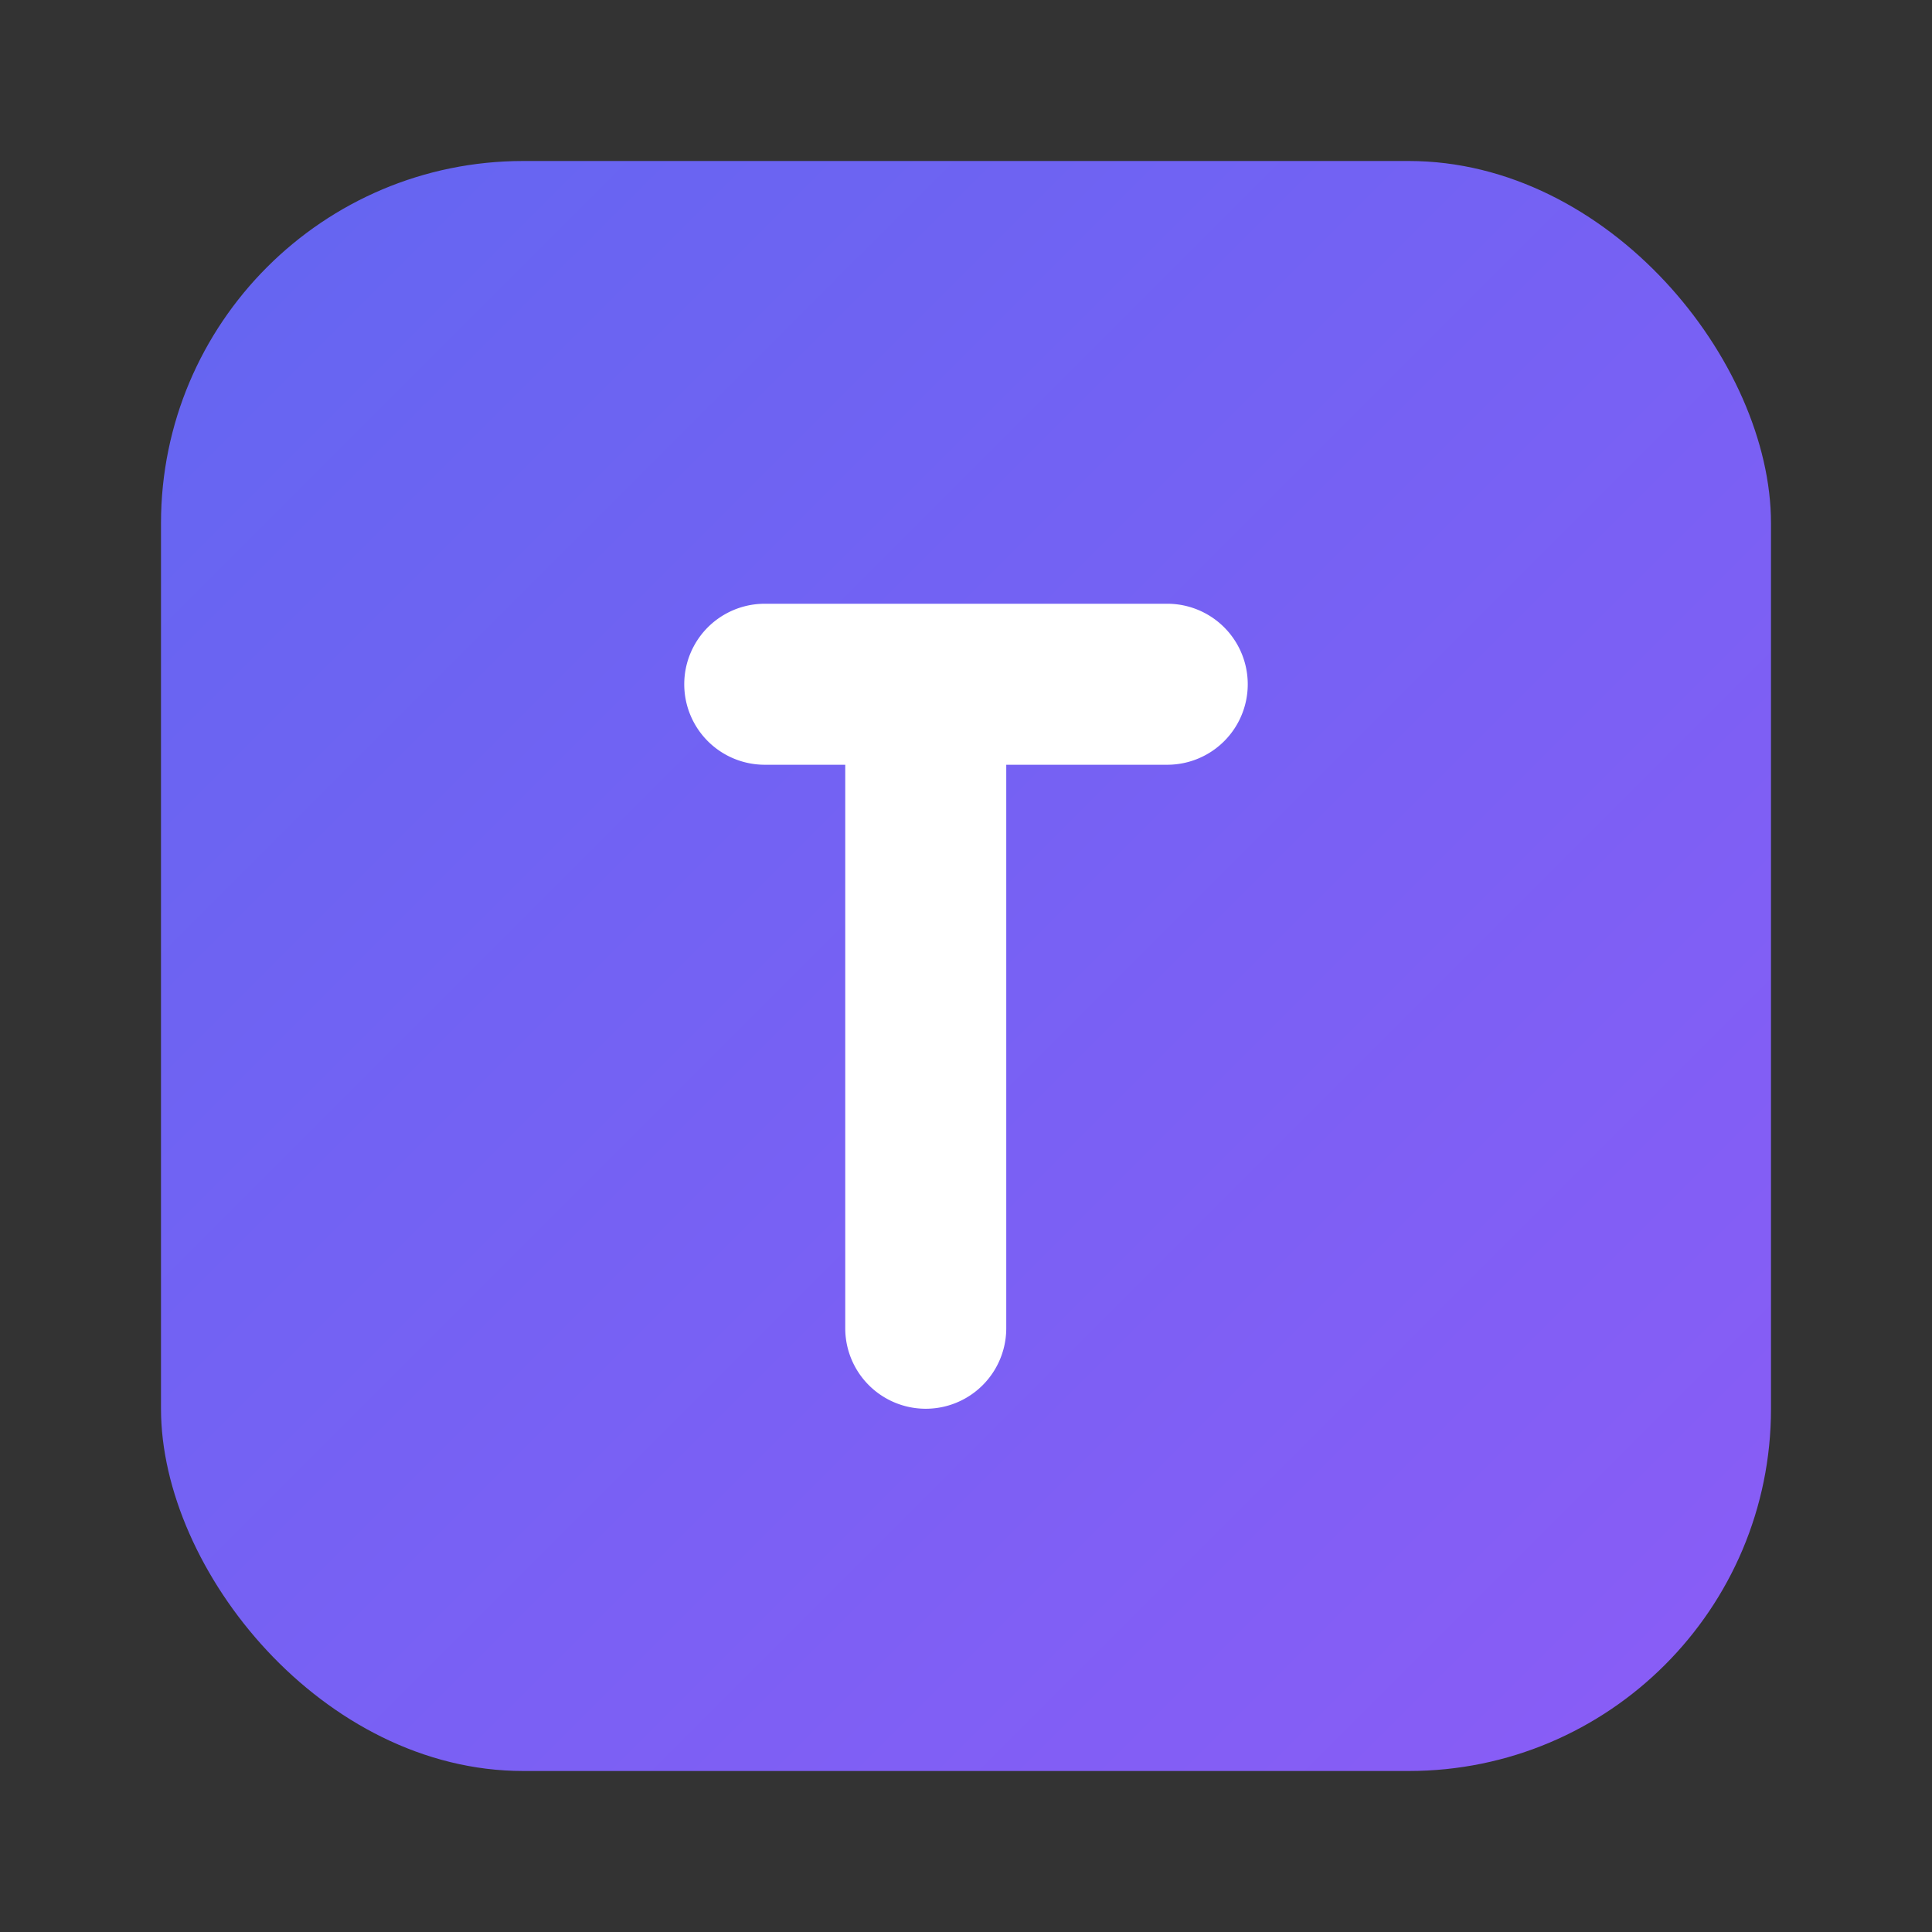
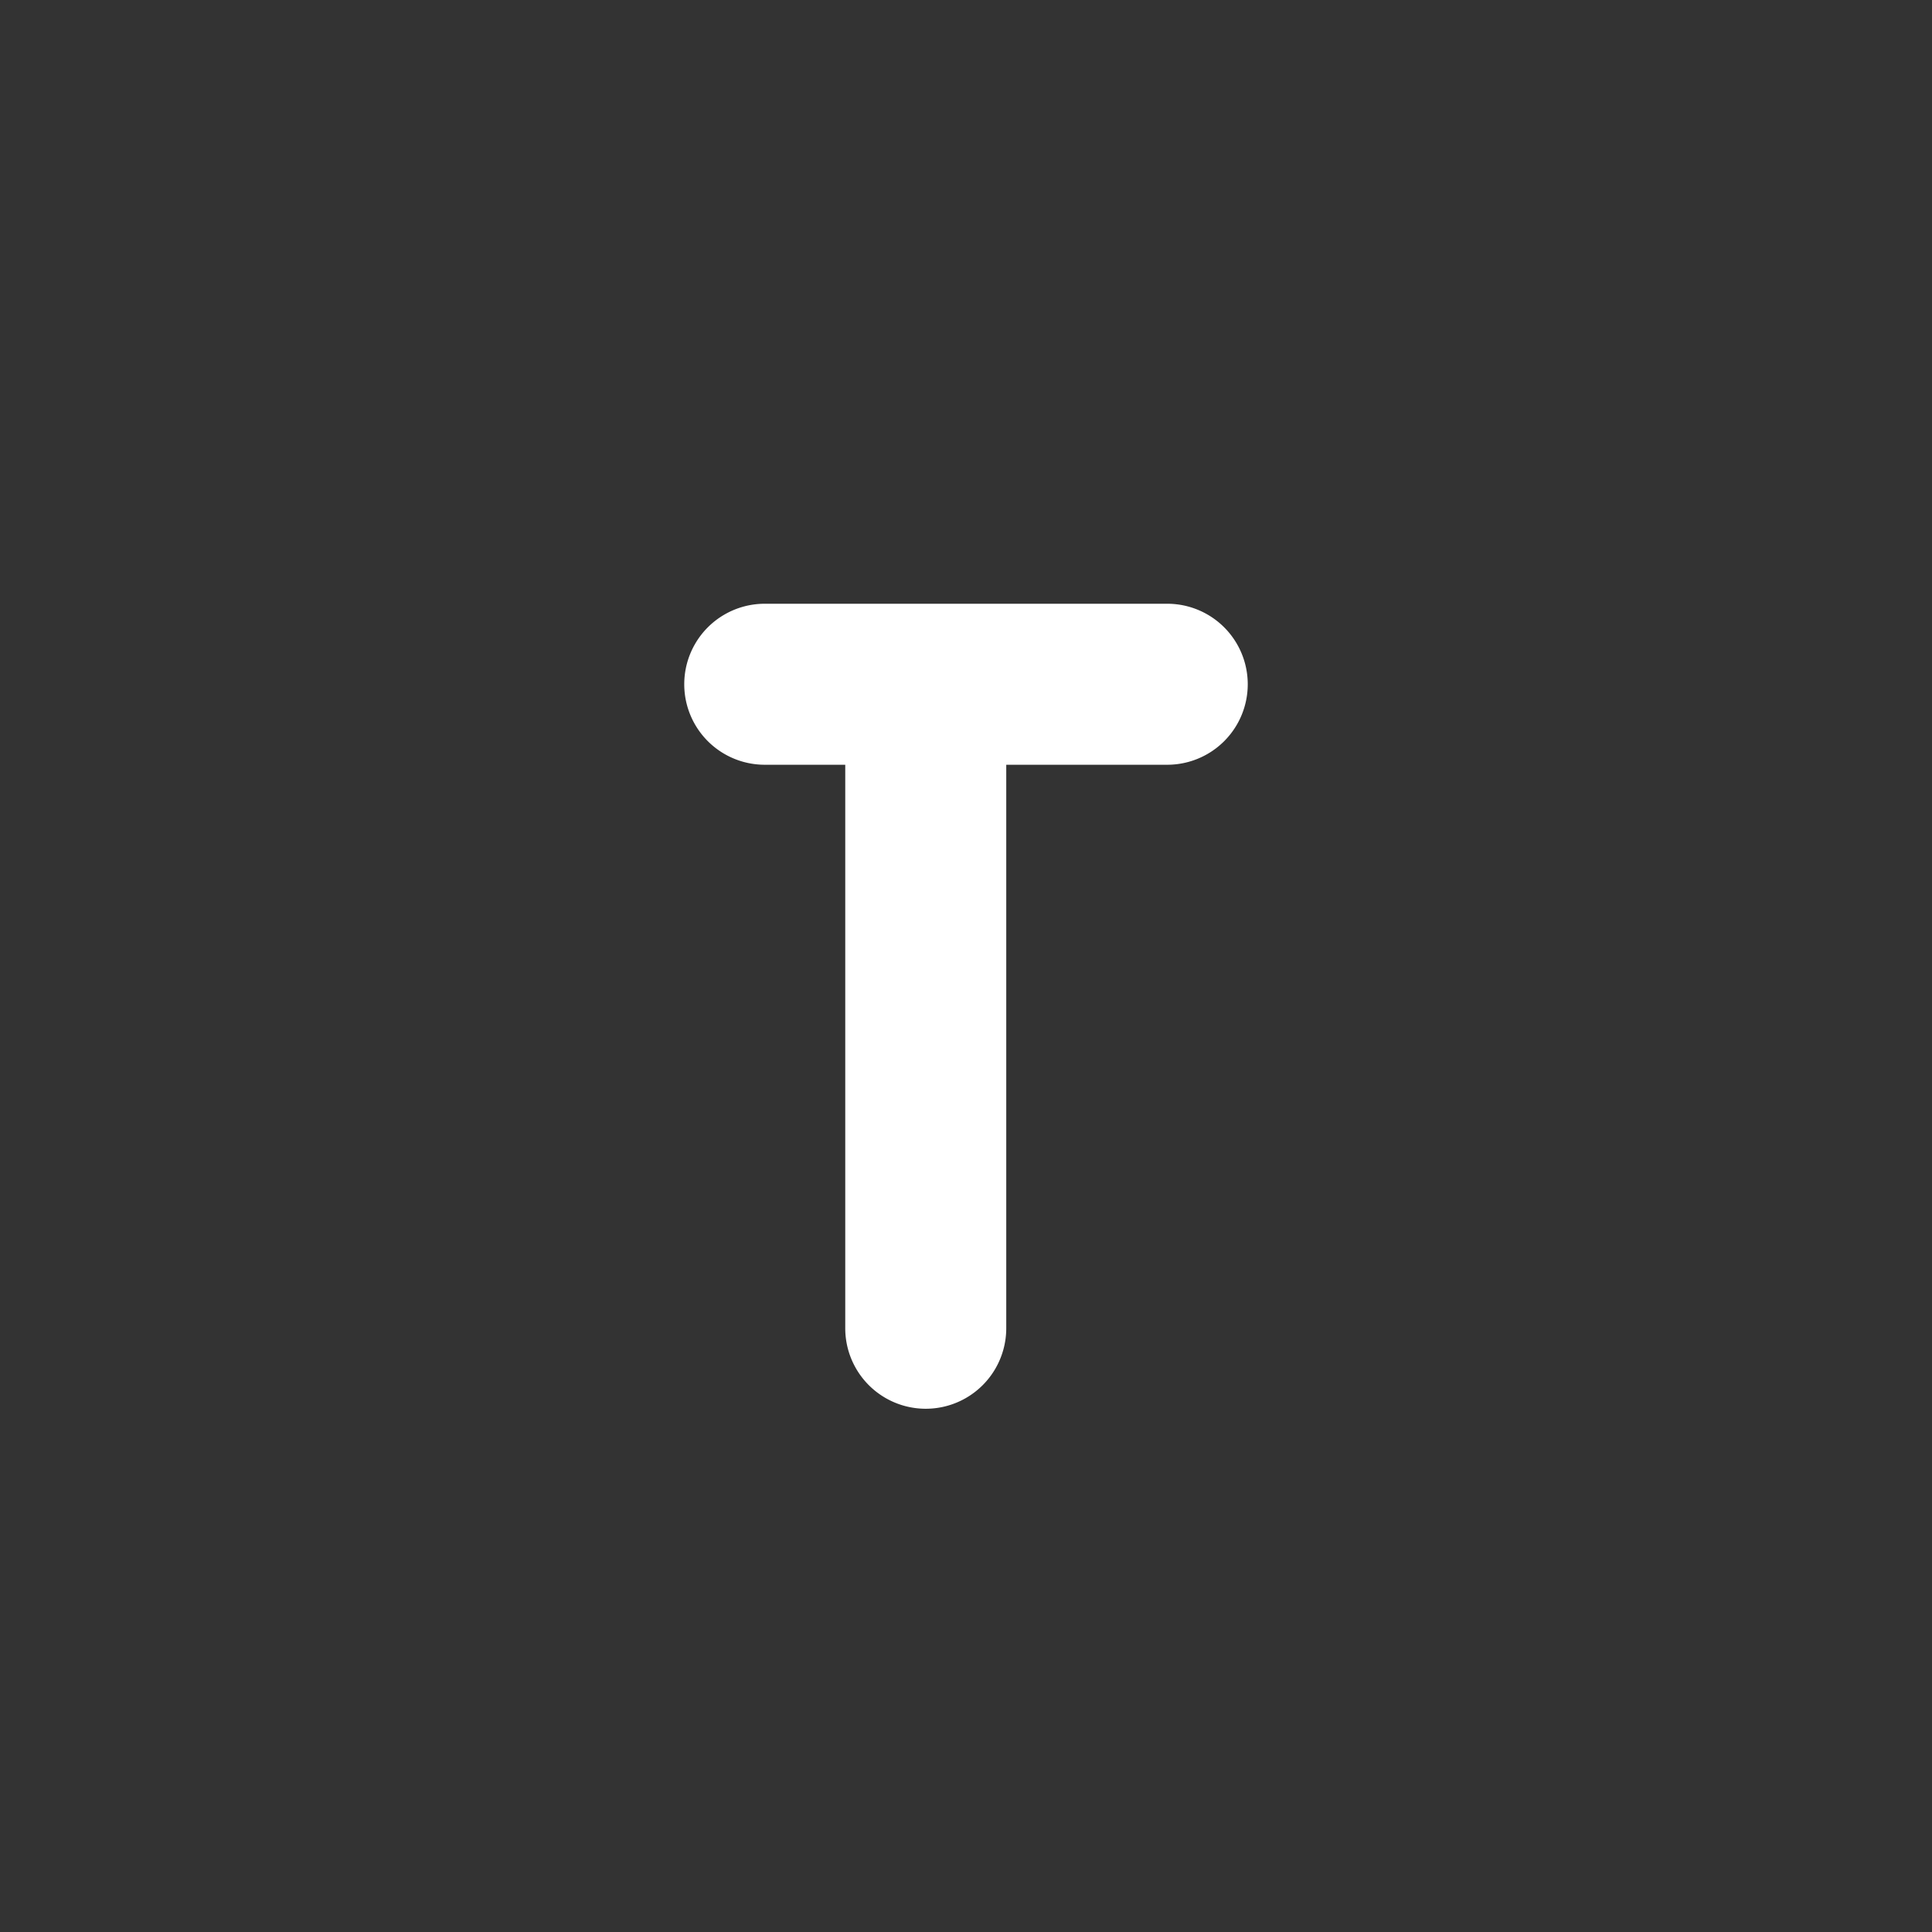
<svg xmlns="http://www.w3.org/2000/svg" width="48" height="48" viewBox="0 0 96 96">
  <rect x="0" y="0" width="96" height="96" fill="#333333" stroke="none" />
  <defs>
    <linearGradient id="g" x1="0" y1="0" x2="1" y2="1">
      <stop offset="0%" stop-color="#6366F1" />
      <stop offset="100%" stop-color="#8B5CF6" />
    </linearGradient>
  </defs>
-   <rect x="8" y="8" width="80" height="80" rx="18" fill="url(#g)" />
  <path d="M38 30h20a4 4 0 0 1 0 8h-8v28a4 4 0 0 1-8 0V38h-4a4 4 0 0 1 0-8z" fill="#fff" />
</svg>